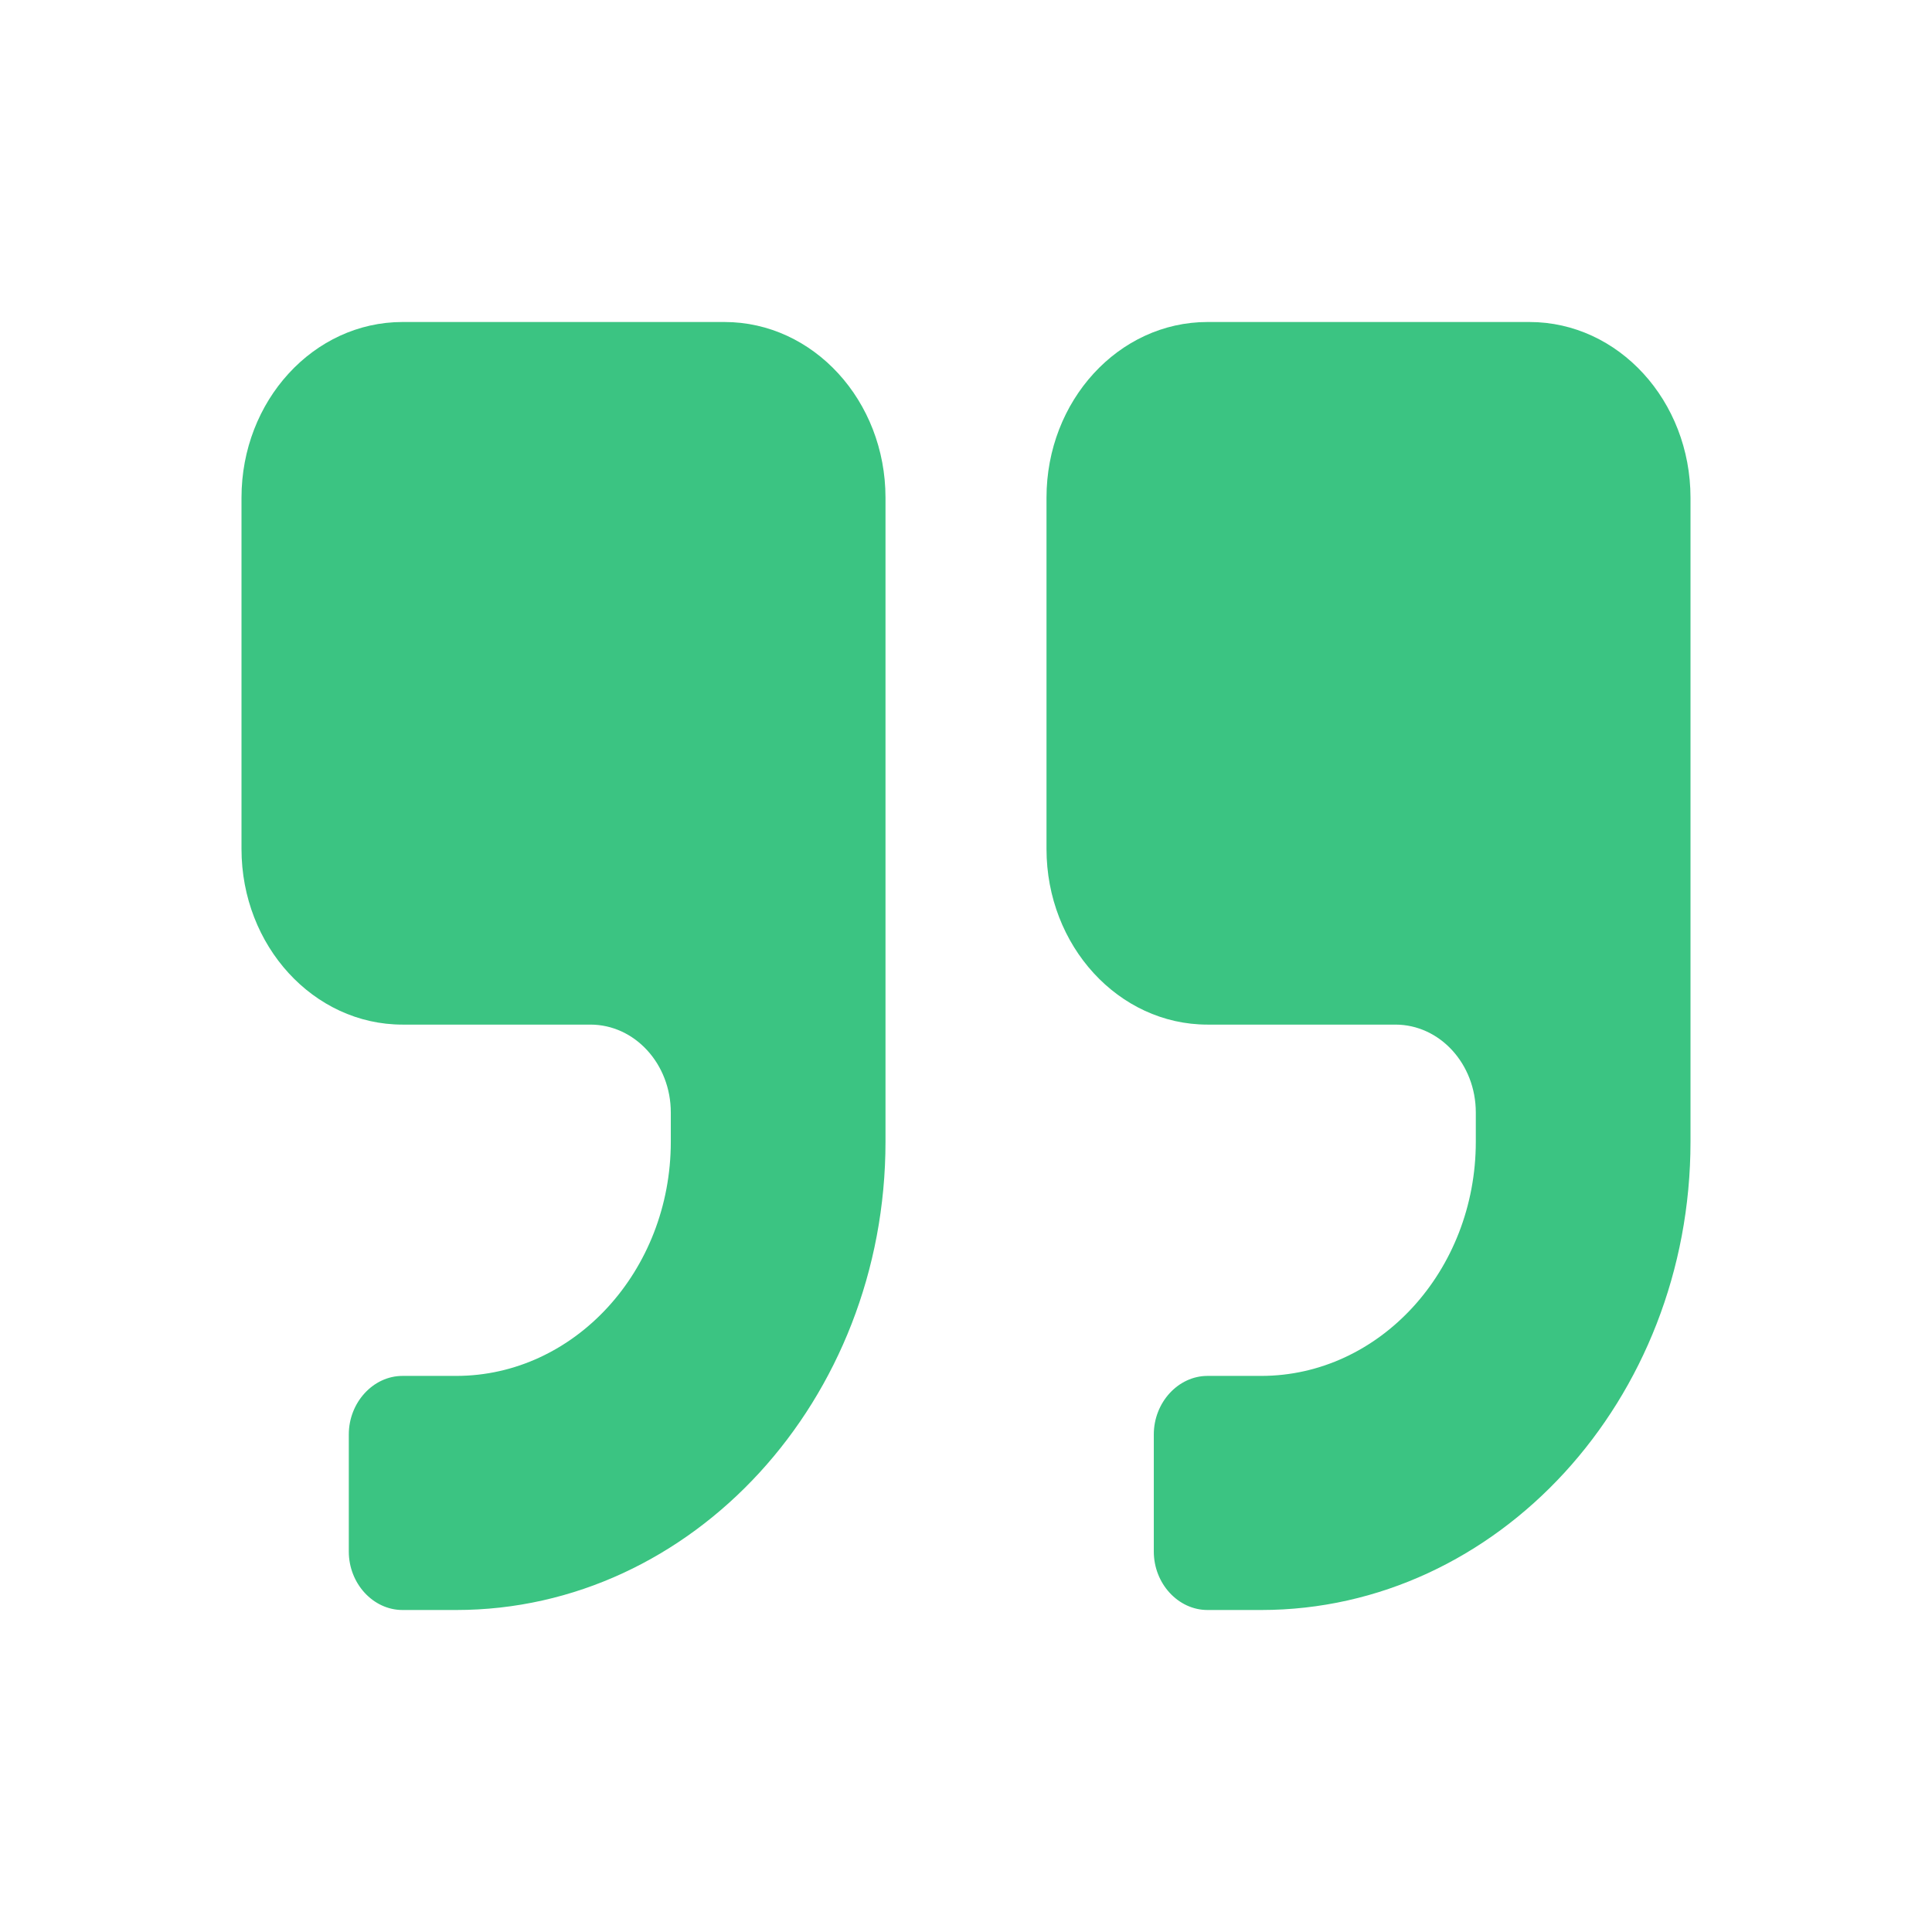
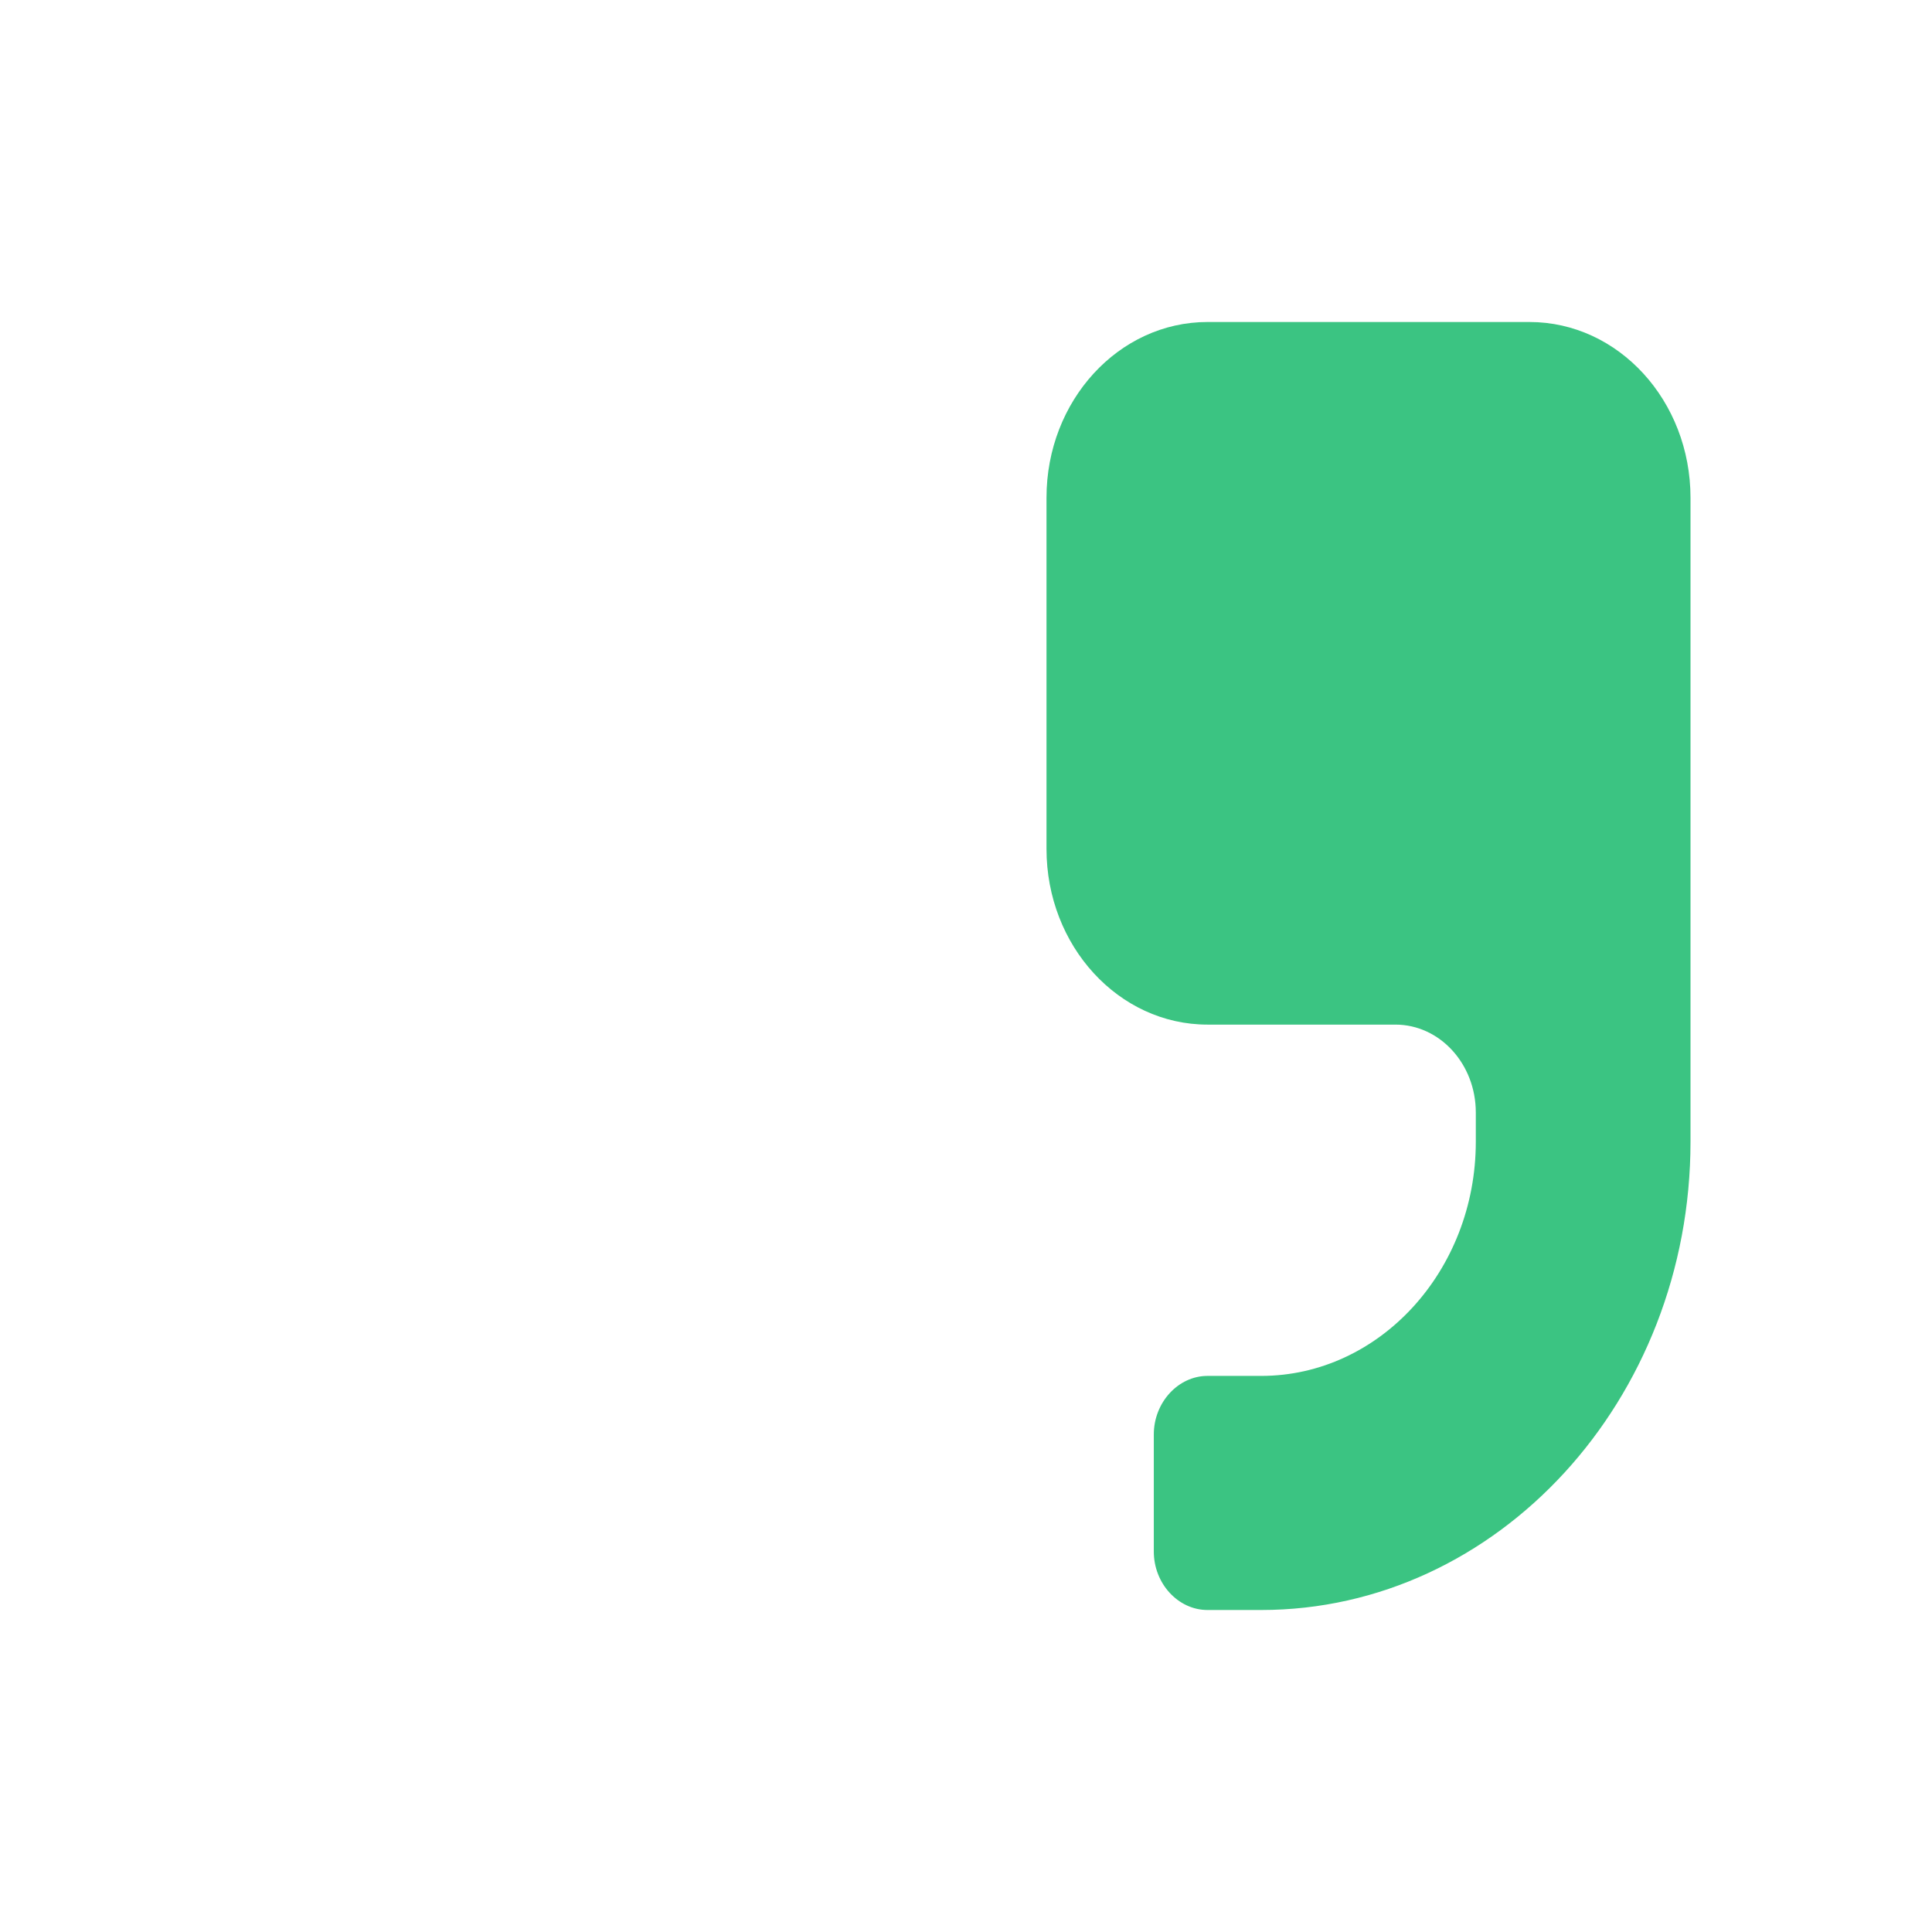
<svg xmlns="http://www.w3.org/2000/svg" id="Layer_1" height="300" viewBox="0 0 24 24" width="300">
  <g width="100%" height="100%" transform="matrix(1,0,0,1,0,0)">
    <g>
      <path d="m19 4h-4c-1.104 0-2 .978-2 2.182v4.364c0 1.204.896 2.182 2 2.182h2.334c.552 0 .999.489.999 1.092v.363c0 1.603-1.198 2.909-2.666 2.909h-.667c-.364 0-.667.33-.667.727v1.455c0 .398.303.726.667.726h.667c2.937 0 5.333-2.612 5.333-5.817v-8c0-1.205-.896-2.183-2-2.183z" fill="#3bc482" fill-opacity="1" data-original-color="#000000ff" stroke="none" stroke-opacity="1" />
-       <path d="m9 4h-4c-1.104 0-2 .978-2 2.182v4.364c0 1.204.896 2.182 2 2.182h2.334c.552 0 .999.489.999 1.092v.363c0 1.603-1.198 2.909-2.666 2.909h-.667c-.364 0-.667.33-.667.727v1.455c0 .398.303.726.667.726h.667c2.937 0 5.333-2.612 5.333-5.817v-8c0-1.205-.896-2.183-2-2.183z" fill="#3bc482" fill-opacity="1" data-original-color="#000000ff" stroke="none" stroke-opacity="1" />
    </g>
  </g>
</svg>